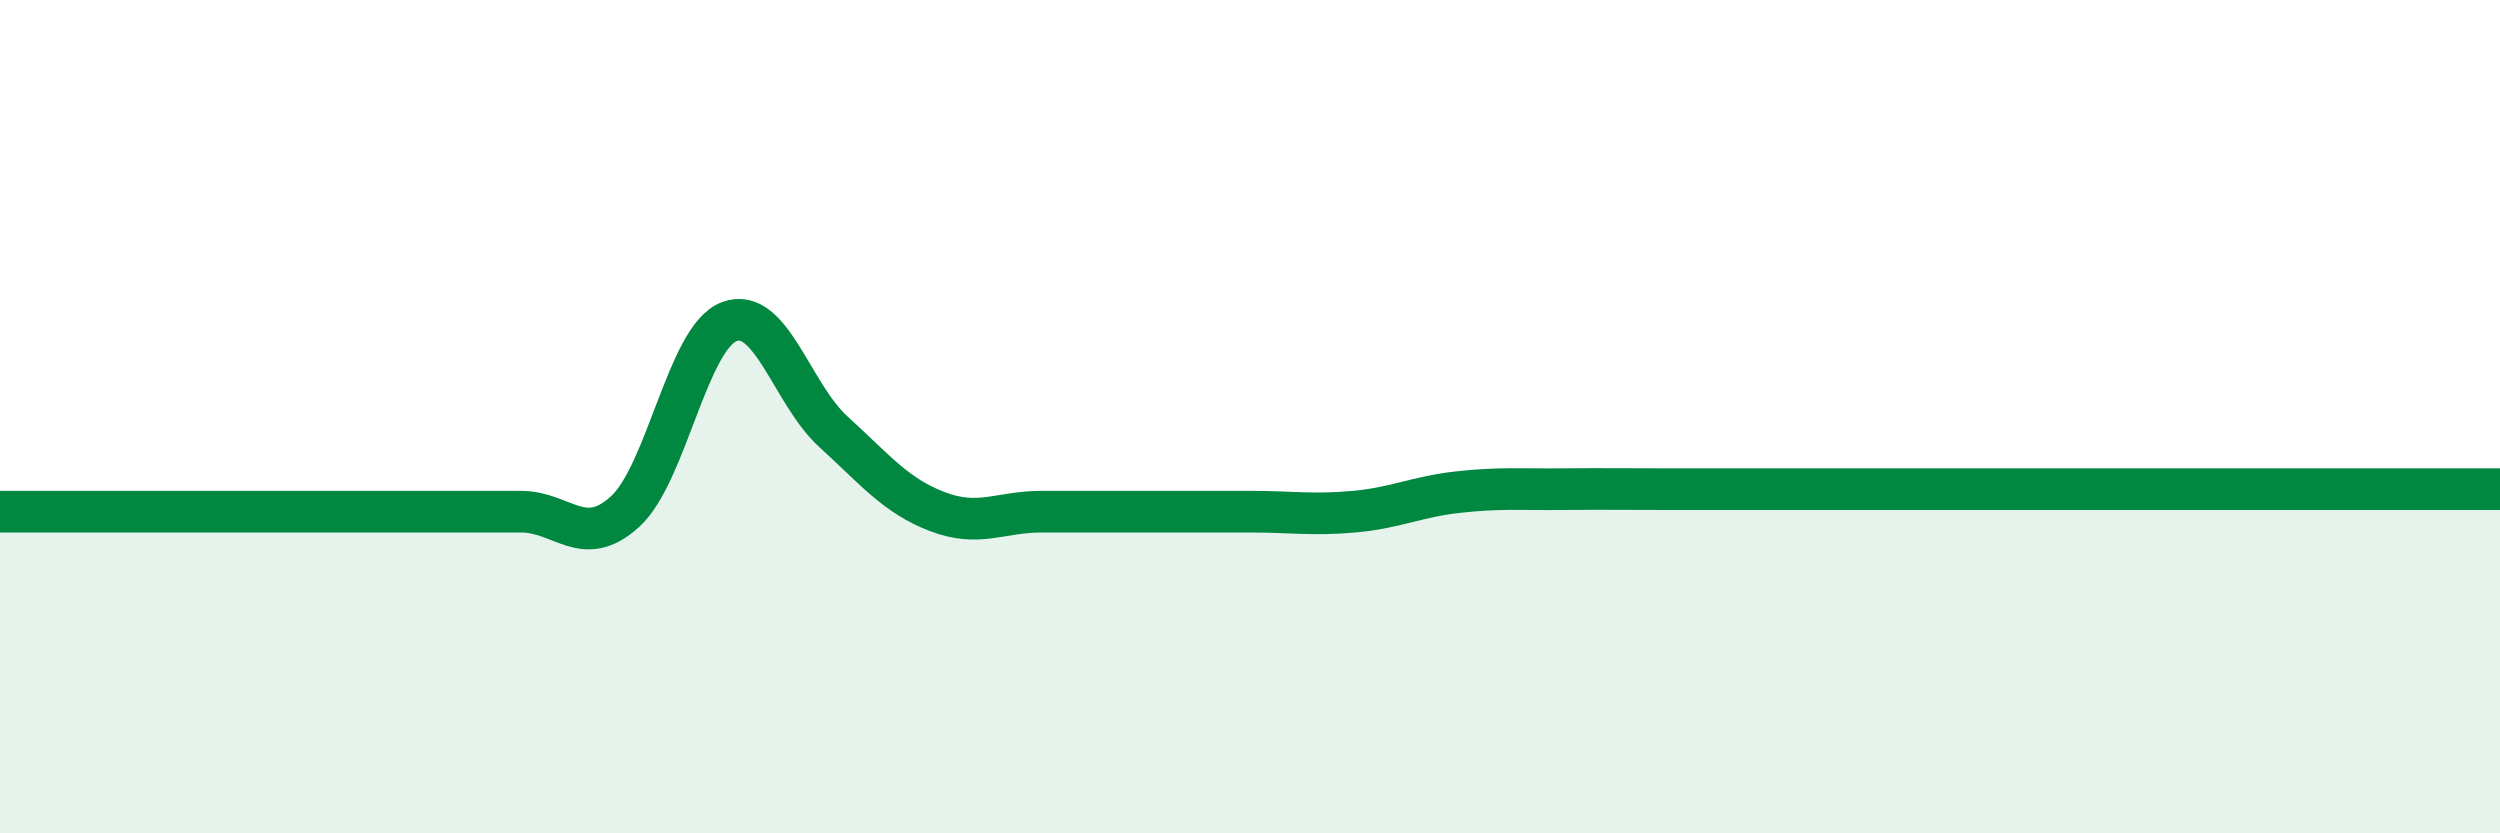
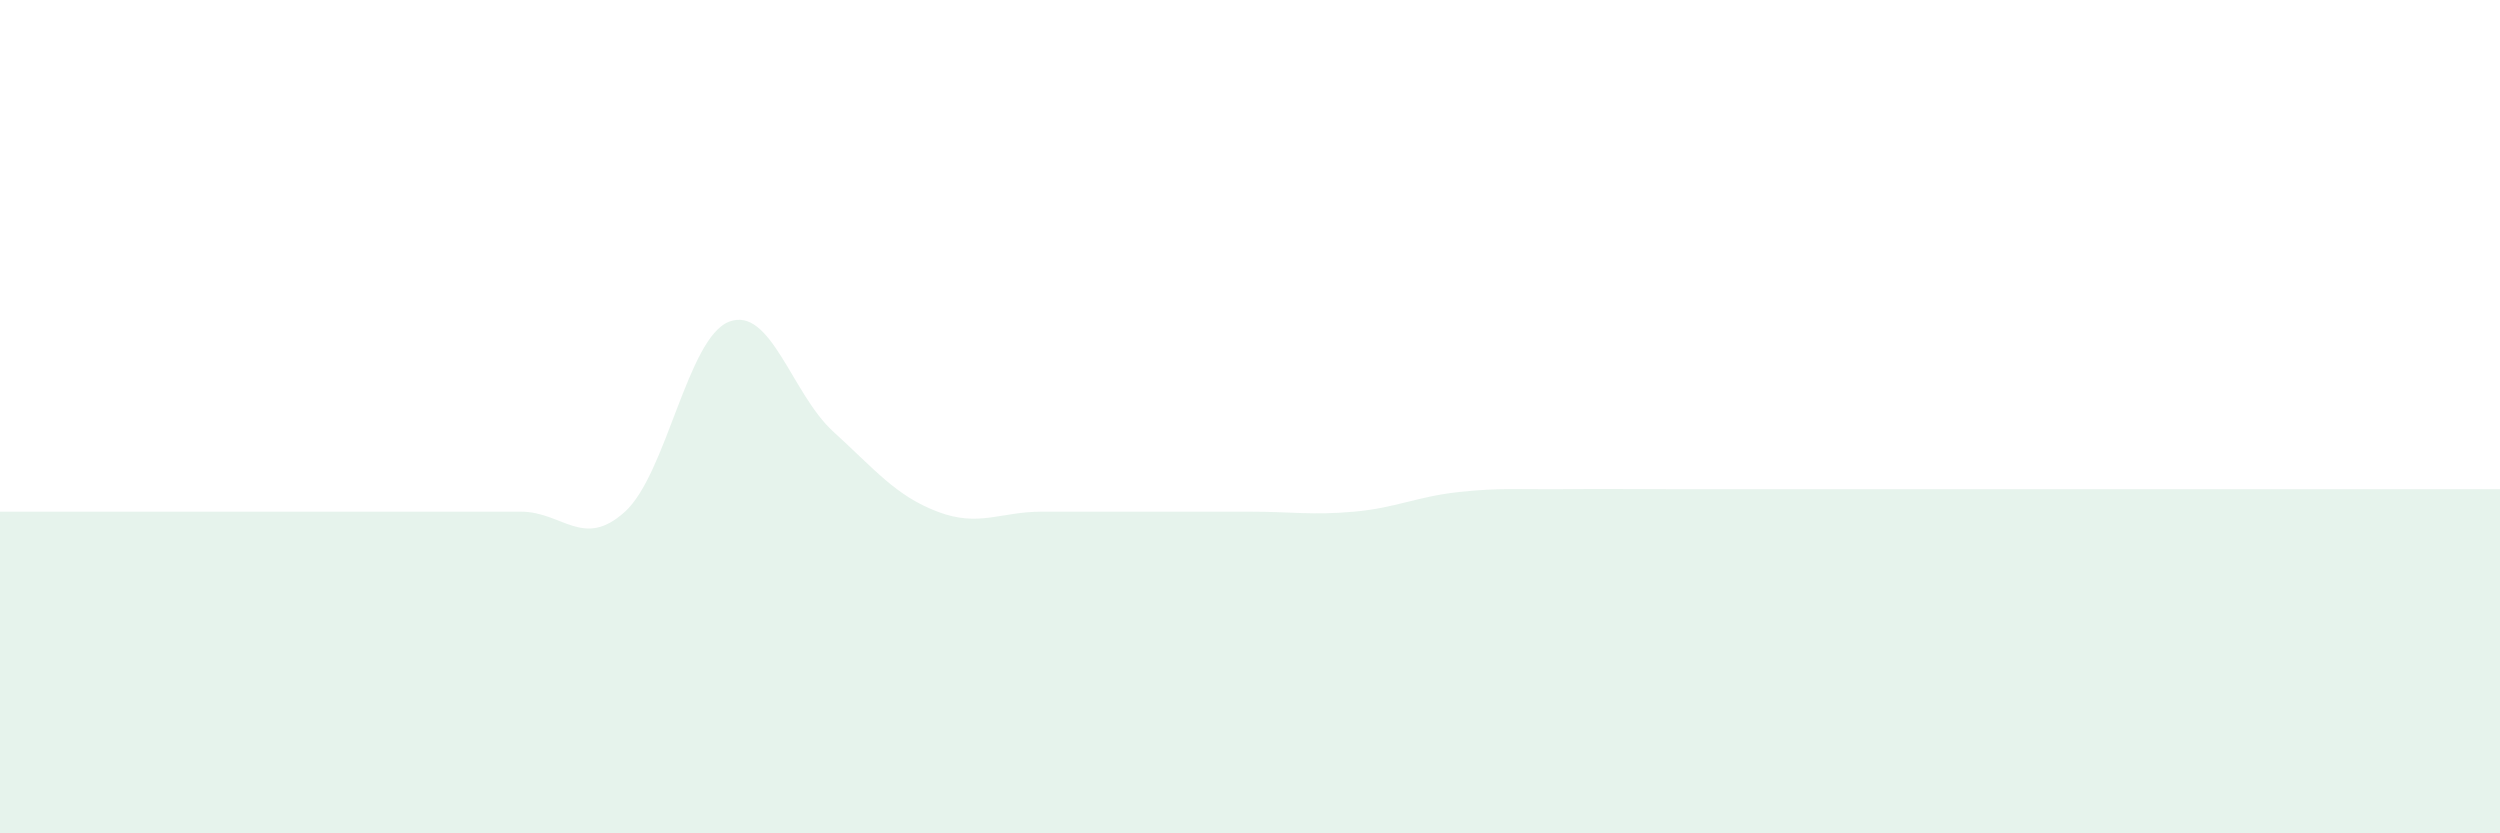
<svg xmlns="http://www.w3.org/2000/svg" width="60" height="20" viewBox="0 0 60 20">
-   <path d="M 0,12.28 C 0.5,12.28 1.5,12.28 2.5,12.28 C 3.5,12.28 4,12.28 5,12.28 C 6,12.28 6.5,12.28 7.5,12.28 C 8.5,12.28 9,12.28 10,12.28 C 11,12.28 11.5,12.28 12.5,12.28 C 13.5,12.28 14,13.19 15,12.28 C 16,11.37 16.5,8.1 17.5,7.72 C 18.5,7.34 19,9.45 20,10.36 C 21,11.27 21.5,11.9 22.5,12.28 C 23.5,12.66 24,12.28 25,12.28 C 26,12.28 26.5,12.28 27.5,12.28 C 28.5,12.28 29,12.28 30,12.28 C 31,12.28 31.5,12.37 32.5,12.28 C 33.5,12.19 34,11.92 35,11.81 C 36,11.7 36.5,11.75 37.5,11.74 C 38.5,11.73 39,11.74 40,11.74 C 41,11.74 41.5,11.74 42.5,11.74 C 43.5,11.74 44,11.74 45,11.74 C 46,11.74 46.5,11.74 47.5,11.74 C 48.5,11.74 49,11.74 50,11.74 C 51,11.74 51.5,11.74 52.5,11.74 C 53.5,11.74 53.5,11.74 55,11.74 C 56.5,11.74 59,11.74 60,11.74L60 20L0 20Z" fill="#008740" opacity="0.1" stroke-linecap="round" stroke-linejoin="round" />
-   <path d="M 0,12.28 C 0.5,12.28 1.5,12.28 2.5,12.28 C 3.5,12.28 4,12.28 5,12.28 C 6,12.28 6.5,12.28 7.5,12.28 C 8.5,12.28 9,12.28 10,12.28 C 11,12.28 11.5,12.28 12.5,12.28 C 13.5,12.28 14,13.19 15,12.28 C 16,11.37 16.5,8.1 17.5,7.72 C 18.5,7.34 19,9.45 20,10.36 C 21,11.27 21.5,11.9 22.5,12.28 C 23.5,12.66 24,12.28 25,12.28 C 26,12.28 26.5,12.28 27.5,12.28 C 28.5,12.28 29,12.28 30,12.28 C 31,12.28 31.5,12.37 32.5,12.28 C 33.5,12.19 34,11.92 35,11.81 C 36,11.7 36.5,11.75 37.5,11.74 C 38.5,11.73 39,11.74 40,11.74 C 41,11.74 41.5,11.74 42.5,11.74 C 43.5,11.74 44,11.74 45,11.74 C 46,11.74 46.5,11.74 47.5,11.74 C 48.5,11.74 49,11.74 50,11.74 C 51,11.74 51.5,11.74 52.5,11.74 C 53.5,11.74 53.5,11.74 55,11.74 C 56.5,11.74 59,11.74 60,11.74" stroke="#008740" stroke-width="1" fill="none" stroke-linecap="round" stroke-linejoin="round" />
+   <path d="M 0,12.28 C 0.5,12.28 1.5,12.28 2.5,12.28 C 6,12.28 6.5,12.28 7.5,12.28 C 8.5,12.28 9,12.28 10,12.28 C 11,12.28 11.5,12.28 12.5,12.28 C 13.5,12.28 14,13.19 15,12.28 C 16,11.37 16.5,8.1 17.5,7.72 C 18.5,7.34 19,9.45 20,10.36 C 21,11.27 21.5,11.9 22.5,12.28 C 23.5,12.66 24,12.28 25,12.28 C 26,12.28 26.5,12.28 27.5,12.28 C 28.5,12.28 29,12.28 30,12.28 C 31,12.28 31.5,12.37 32.5,12.28 C 33.5,12.19 34,11.92 35,11.81 C 36,11.7 36.5,11.75 37.5,11.74 C 38.5,11.73 39,11.74 40,11.74 C 41,11.74 41.5,11.74 42.5,11.74 C 43.5,11.74 44,11.74 45,11.74 C 46,11.74 46.5,11.74 47.5,11.74 C 48.5,11.74 49,11.74 50,11.74 C 51,11.74 51.5,11.74 52.5,11.74 C 53.5,11.74 53.5,11.74 55,11.74 C 56.5,11.74 59,11.74 60,11.74L60 20L0 20Z" fill="#008740" opacity="0.1" stroke-linecap="round" stroke-linejoin="round" />
</svg>